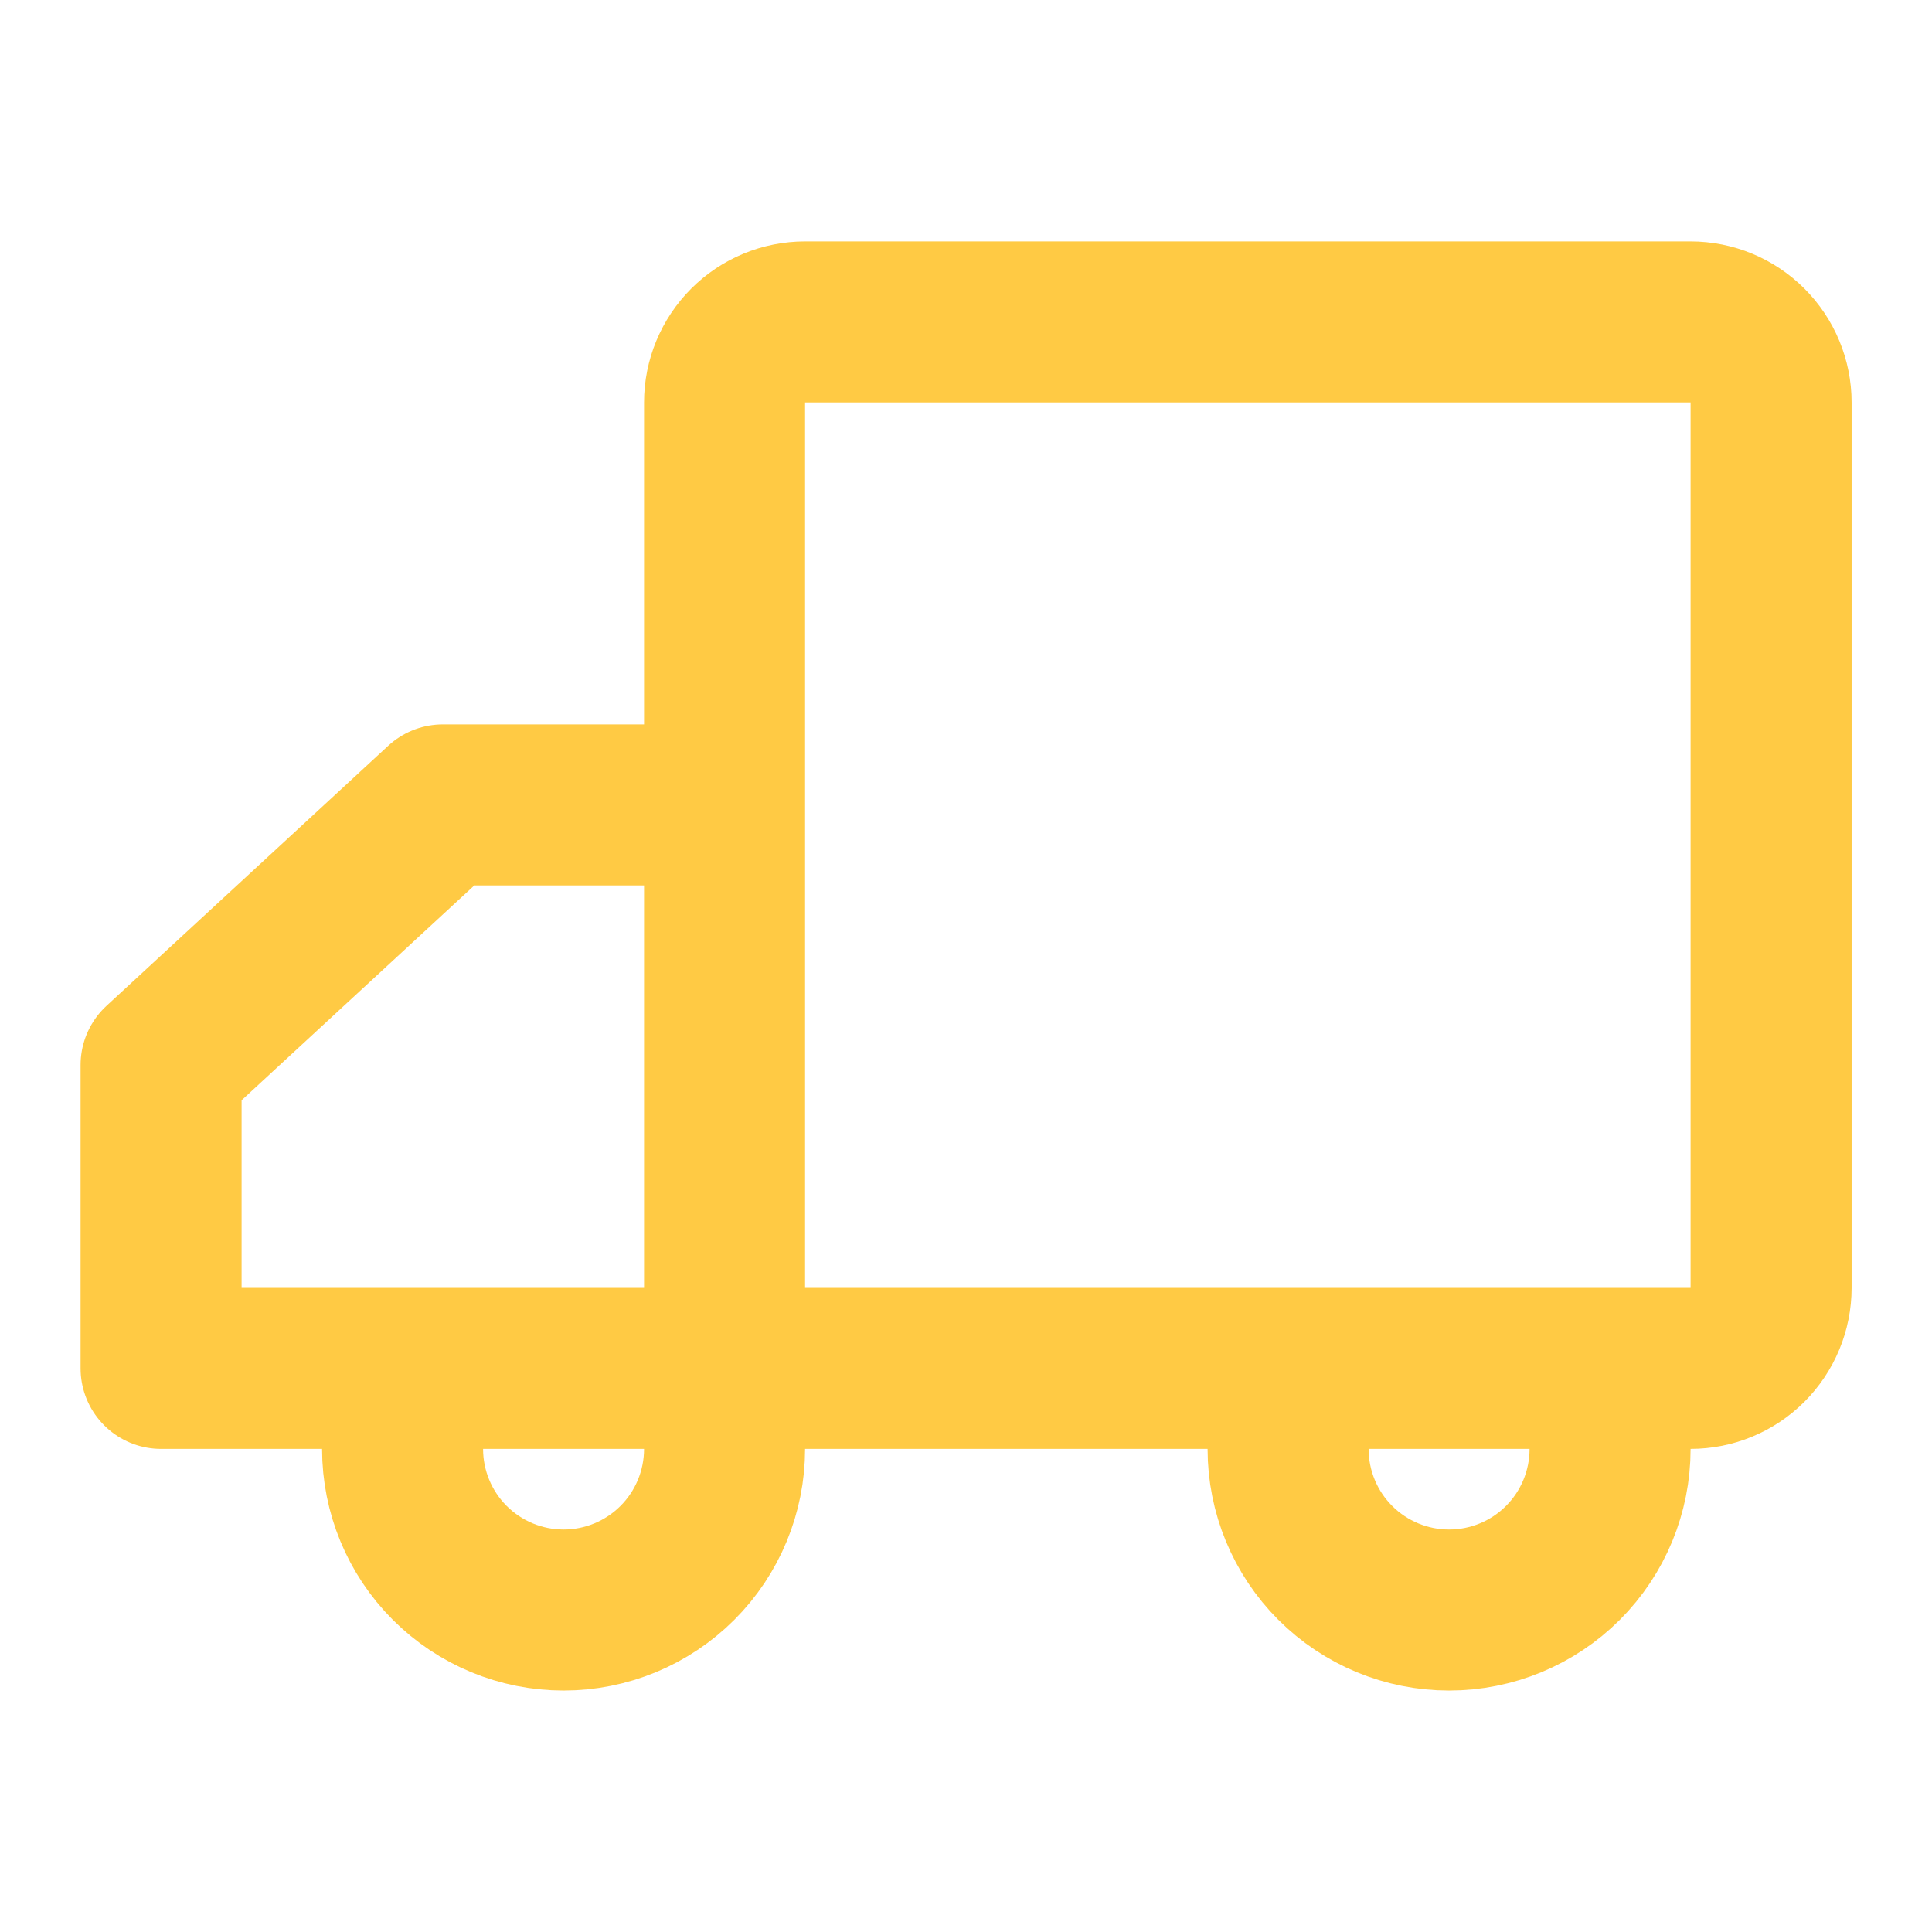
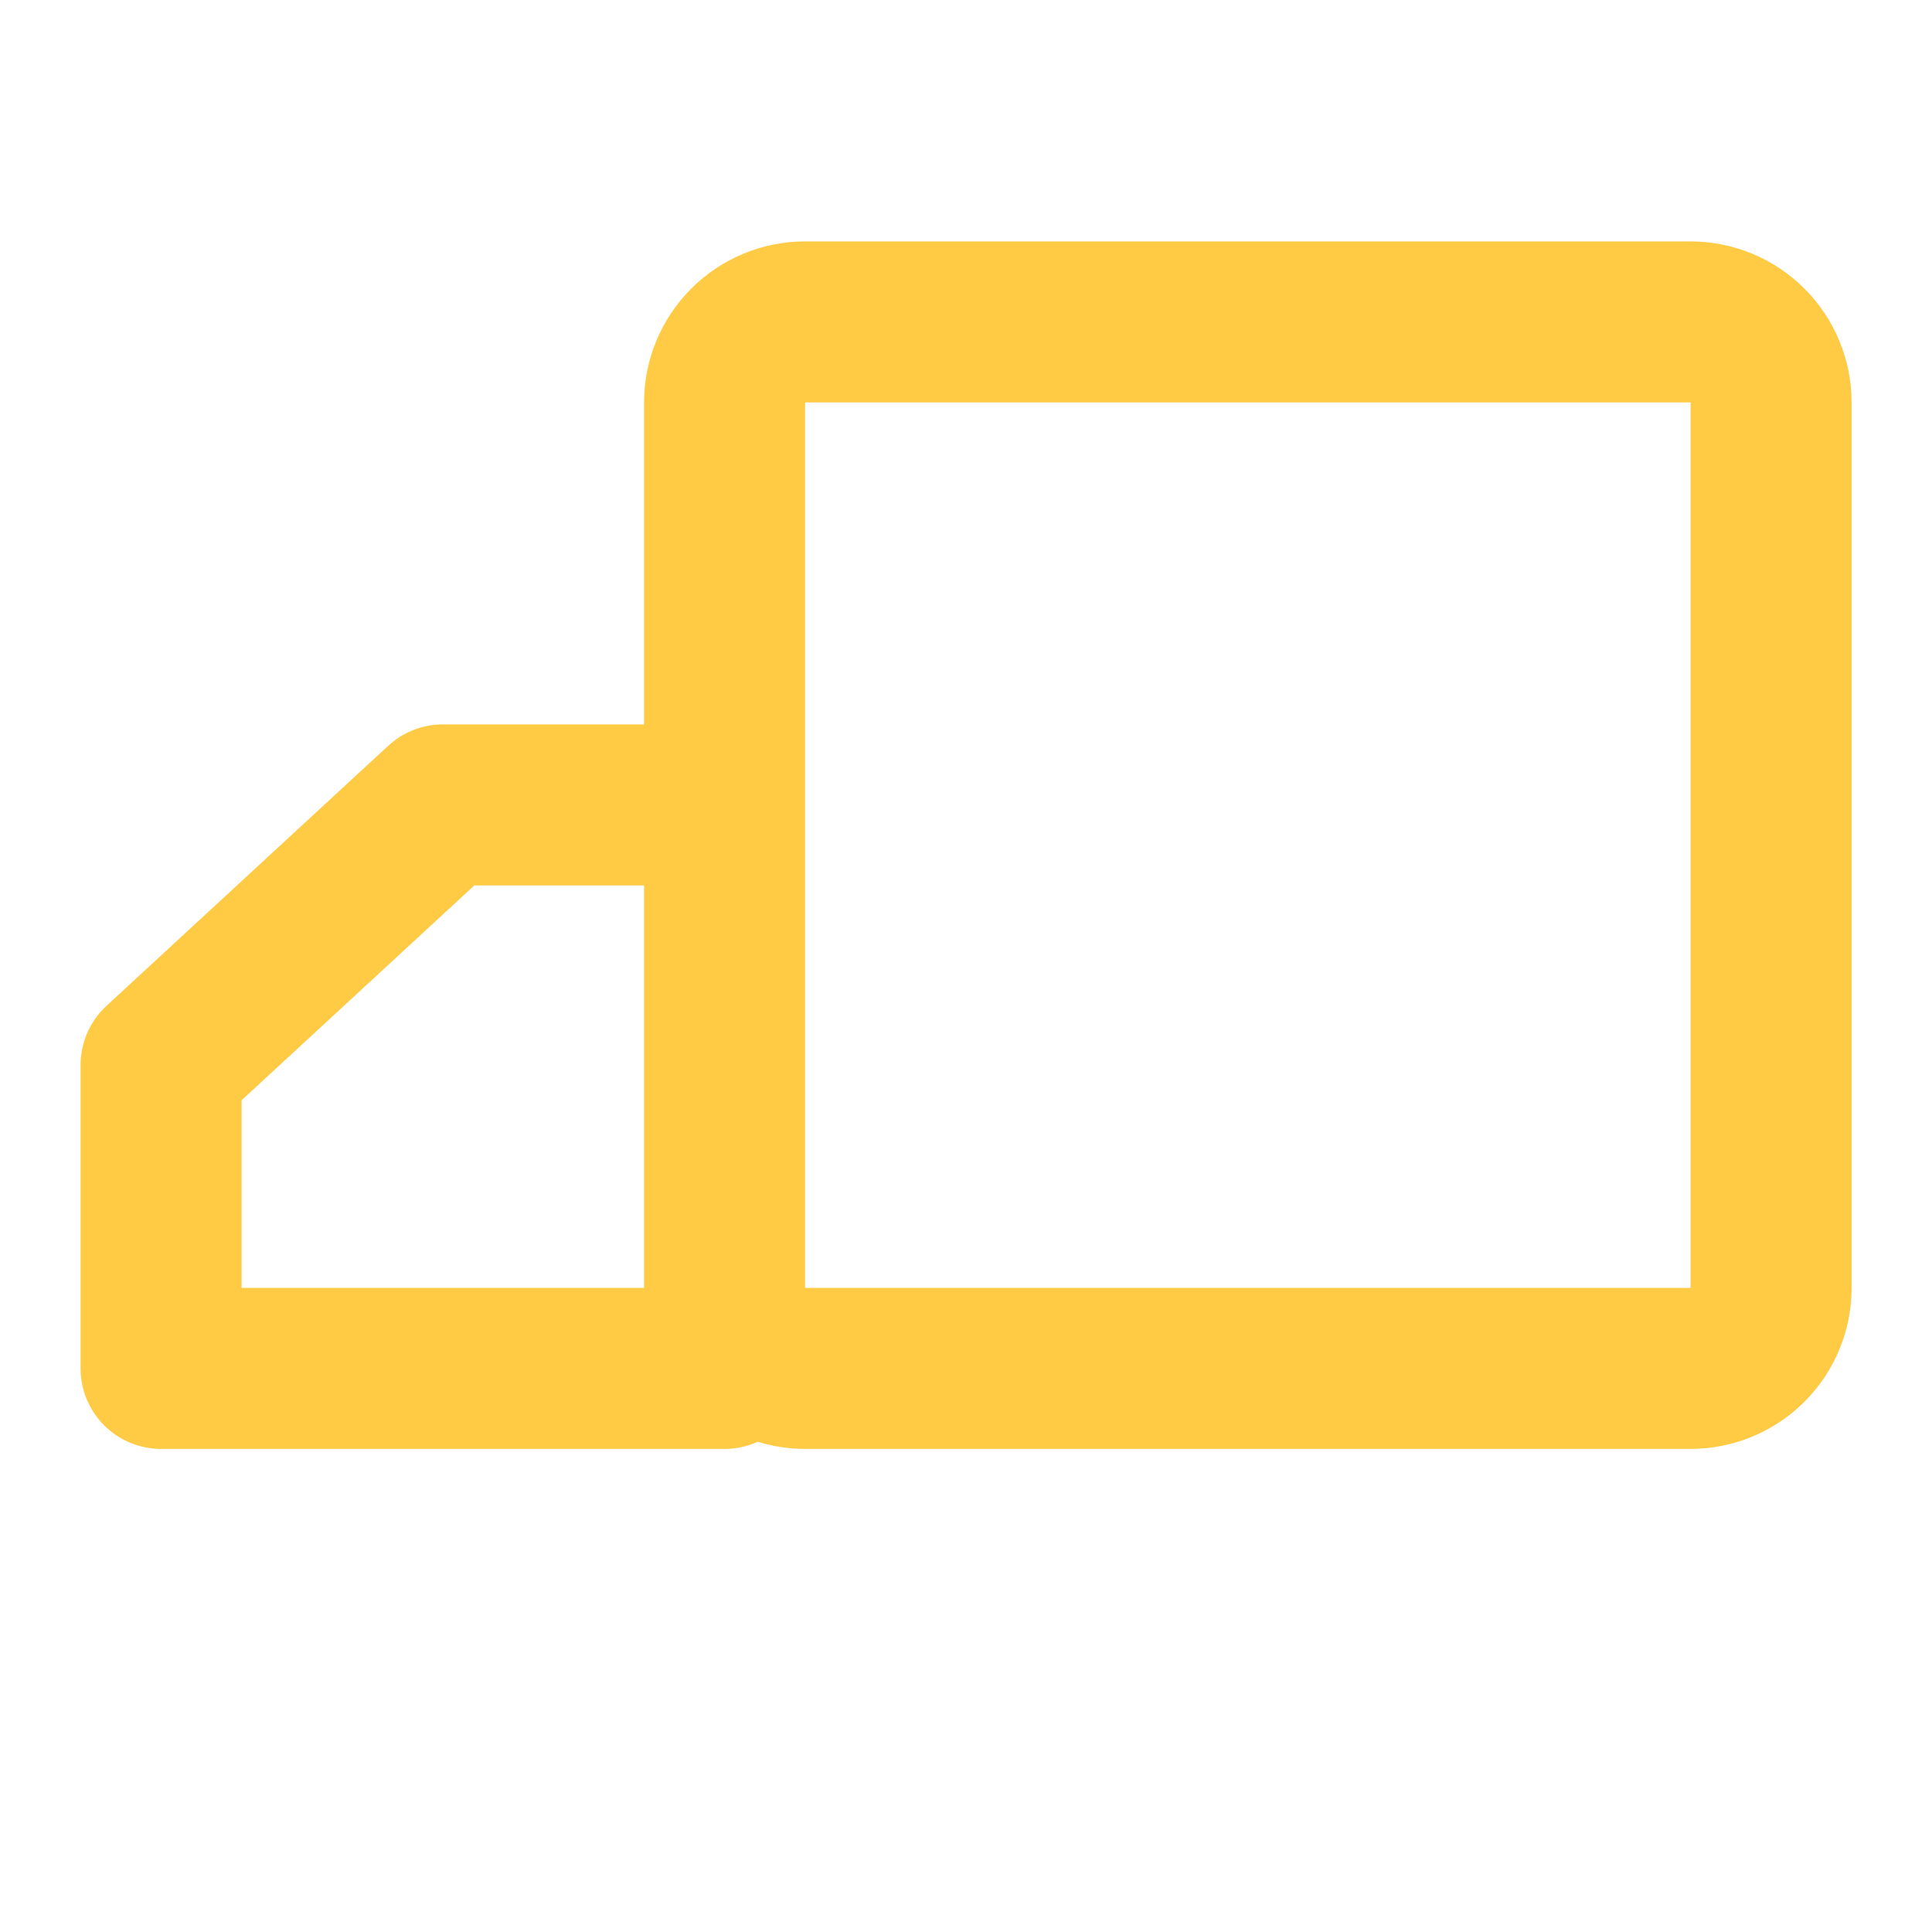
<svg xmlns="http://www.w3.org/2000/svg" width="32" height="32" viewBox="0 0 32 32" fill="none">
  <path d="M28.001 5.332H13.335C12.981 5.332 12.642 5.473 12.392 5.723C12.142 5.973 12.001 6.312 12.001 6.665V21.332C12.001 21.686 12.142 22.025 12.392 22.275C12.642 22.525 12.981 22.665 13.335 22.665H28.001C28.355 22.665 28.694 22.525 28.944 22.275C29.194 22.025 29.335 21.686 29.335 21.332V6.665C29.335 6.312 29.194 5.973 28.944 5.723C28.694 5.473 28.355 5.332 28.001 5.332ZM2.668 22.665H12.001V13.332H7.335L2.668 17.64V22.665Z" stroke="#FFCA44" stroke-width="2.667" stroke-linejoin="round" />
-   <path d="M12.001 24C12.001 24.707 11.72 25.386 11.22 25.886C10.72 26.386 10.042 26.667 9.335 26.667C8.627 26.667 7.949 26.386 7.449 25.886C6.949 25.386 6.668 24.707 6.668 24M26.668 24C26.668 24.707 26.387 25.386 25.887 25.886C25.387 26.386 24.709 26.667 24.001 26.667C23.294 26.667 22.616 26.386 22.116 25.886C21.616 25.386 21.335 24.707 21.335 24" stroke="#FFCA44" stroke-width="2.667" stroke-linecap="round" stroke-linejoin="round" />
</svg>